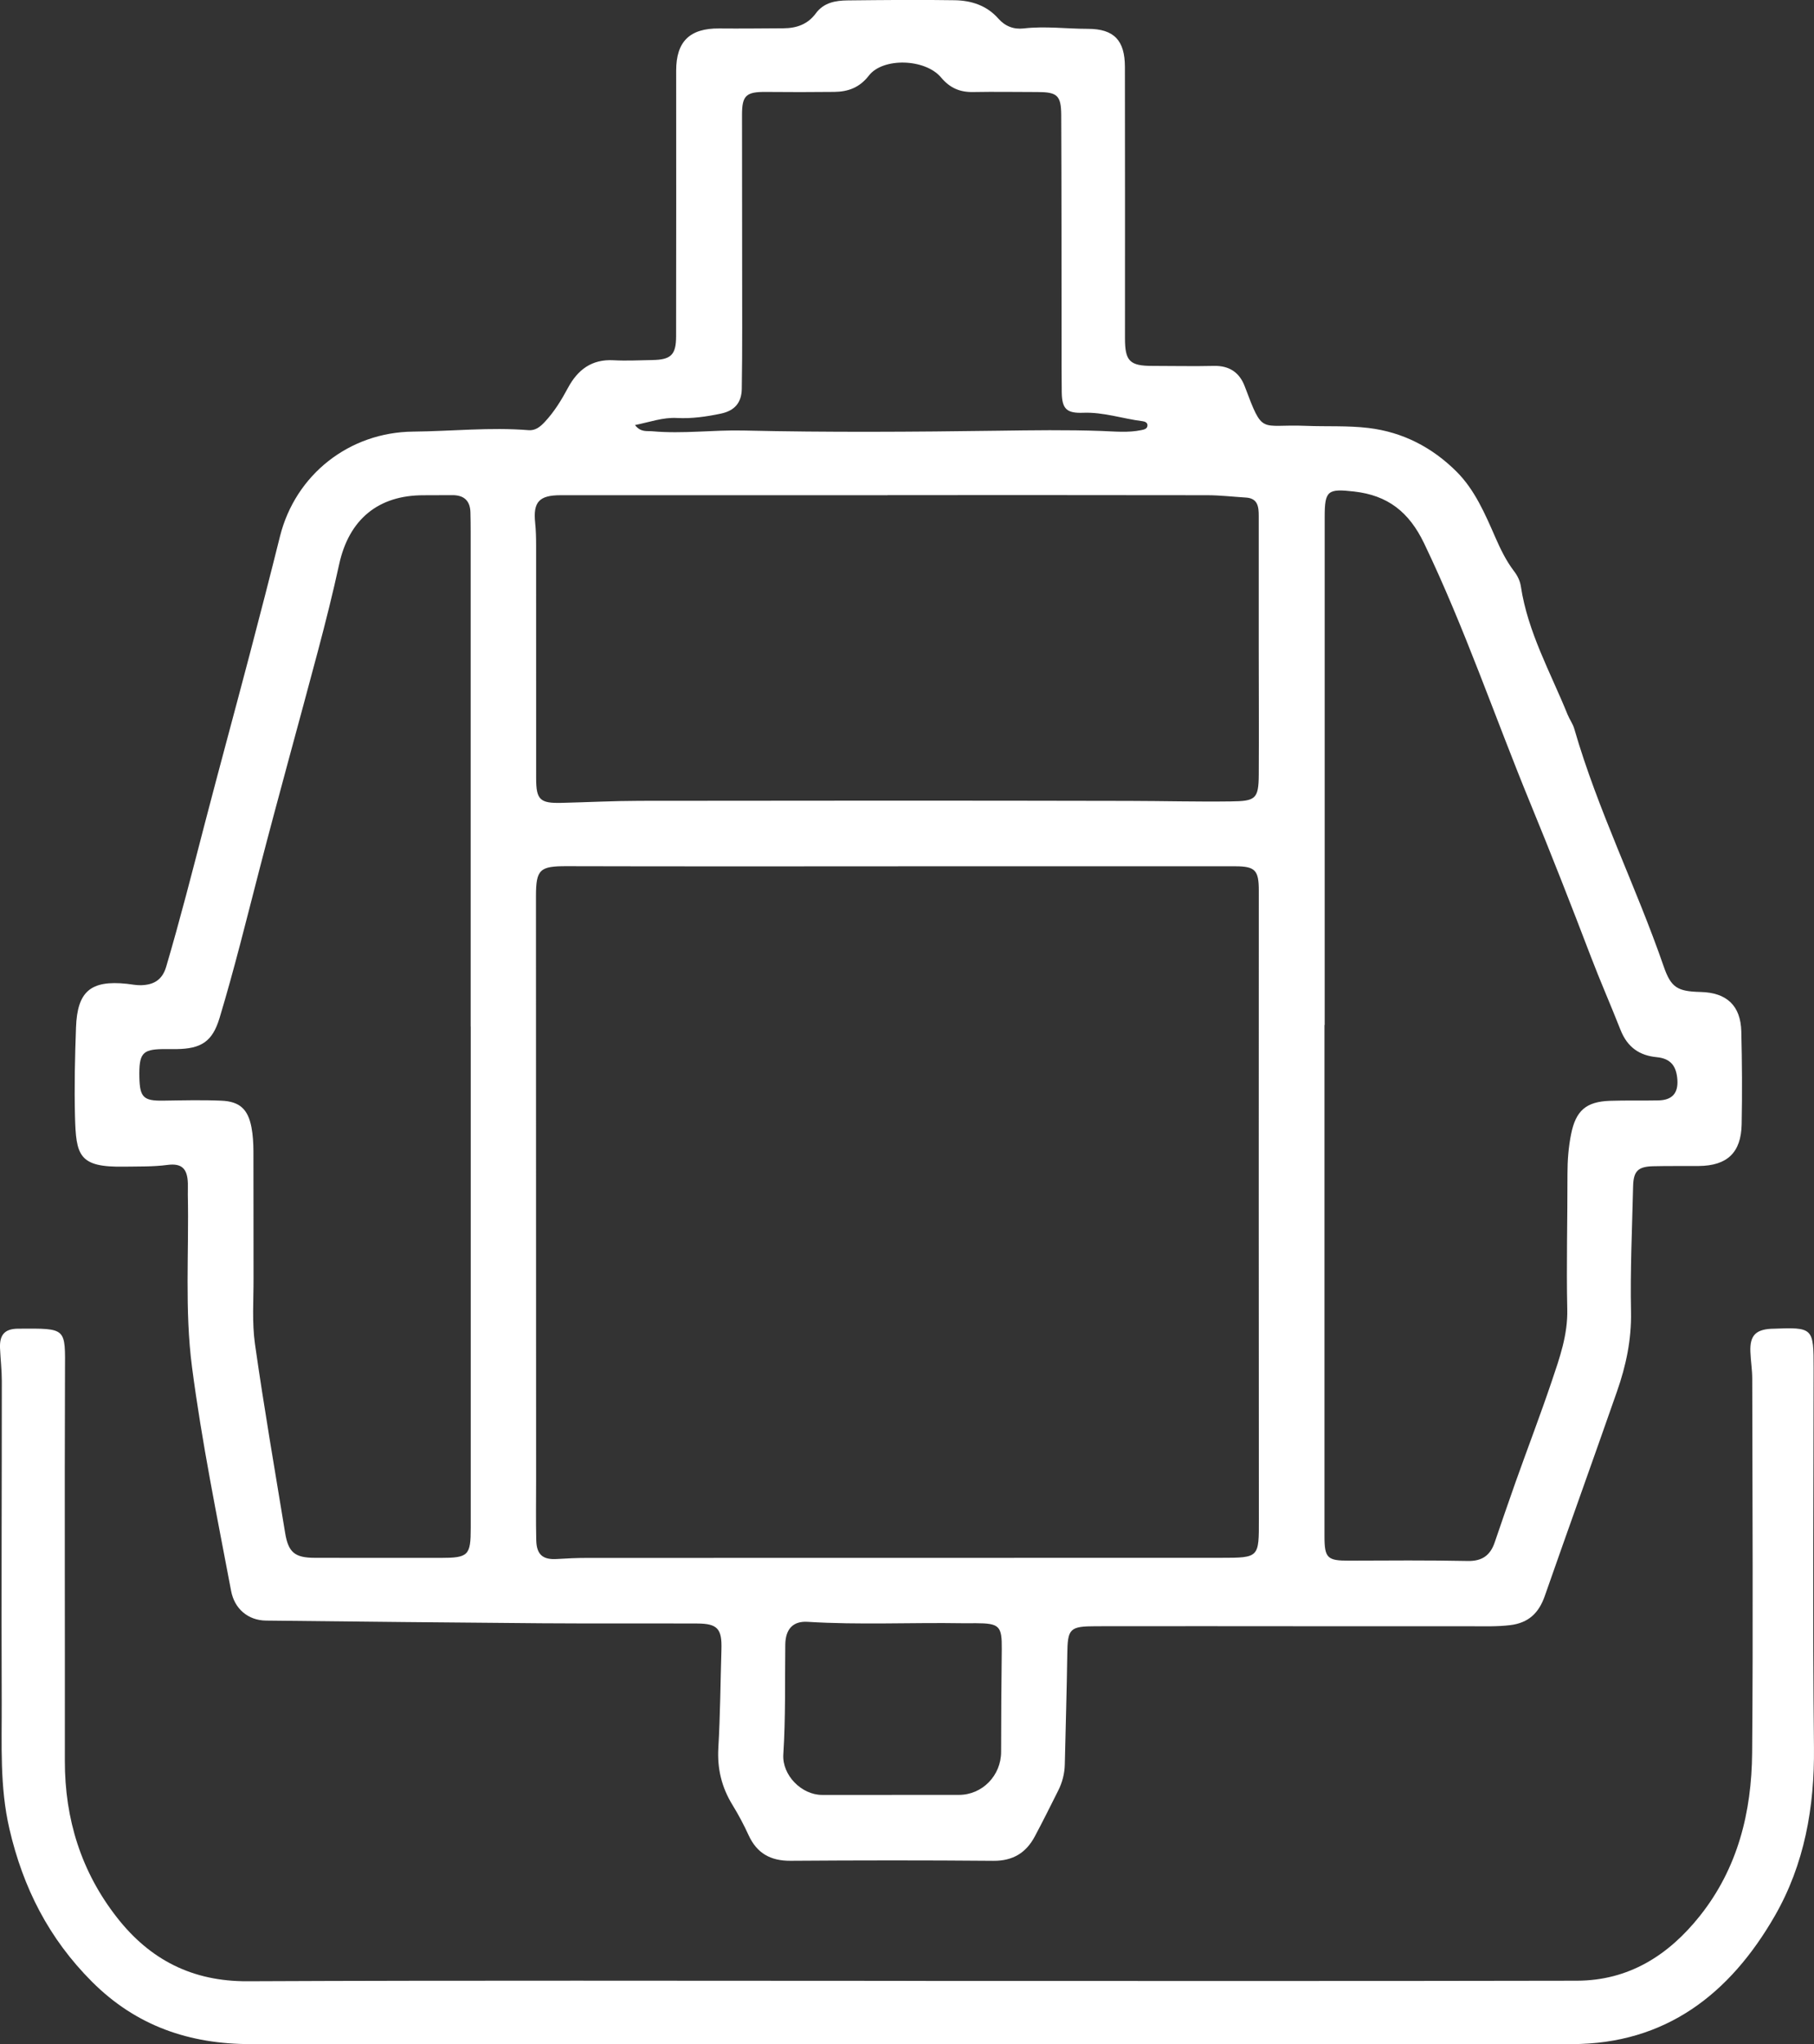
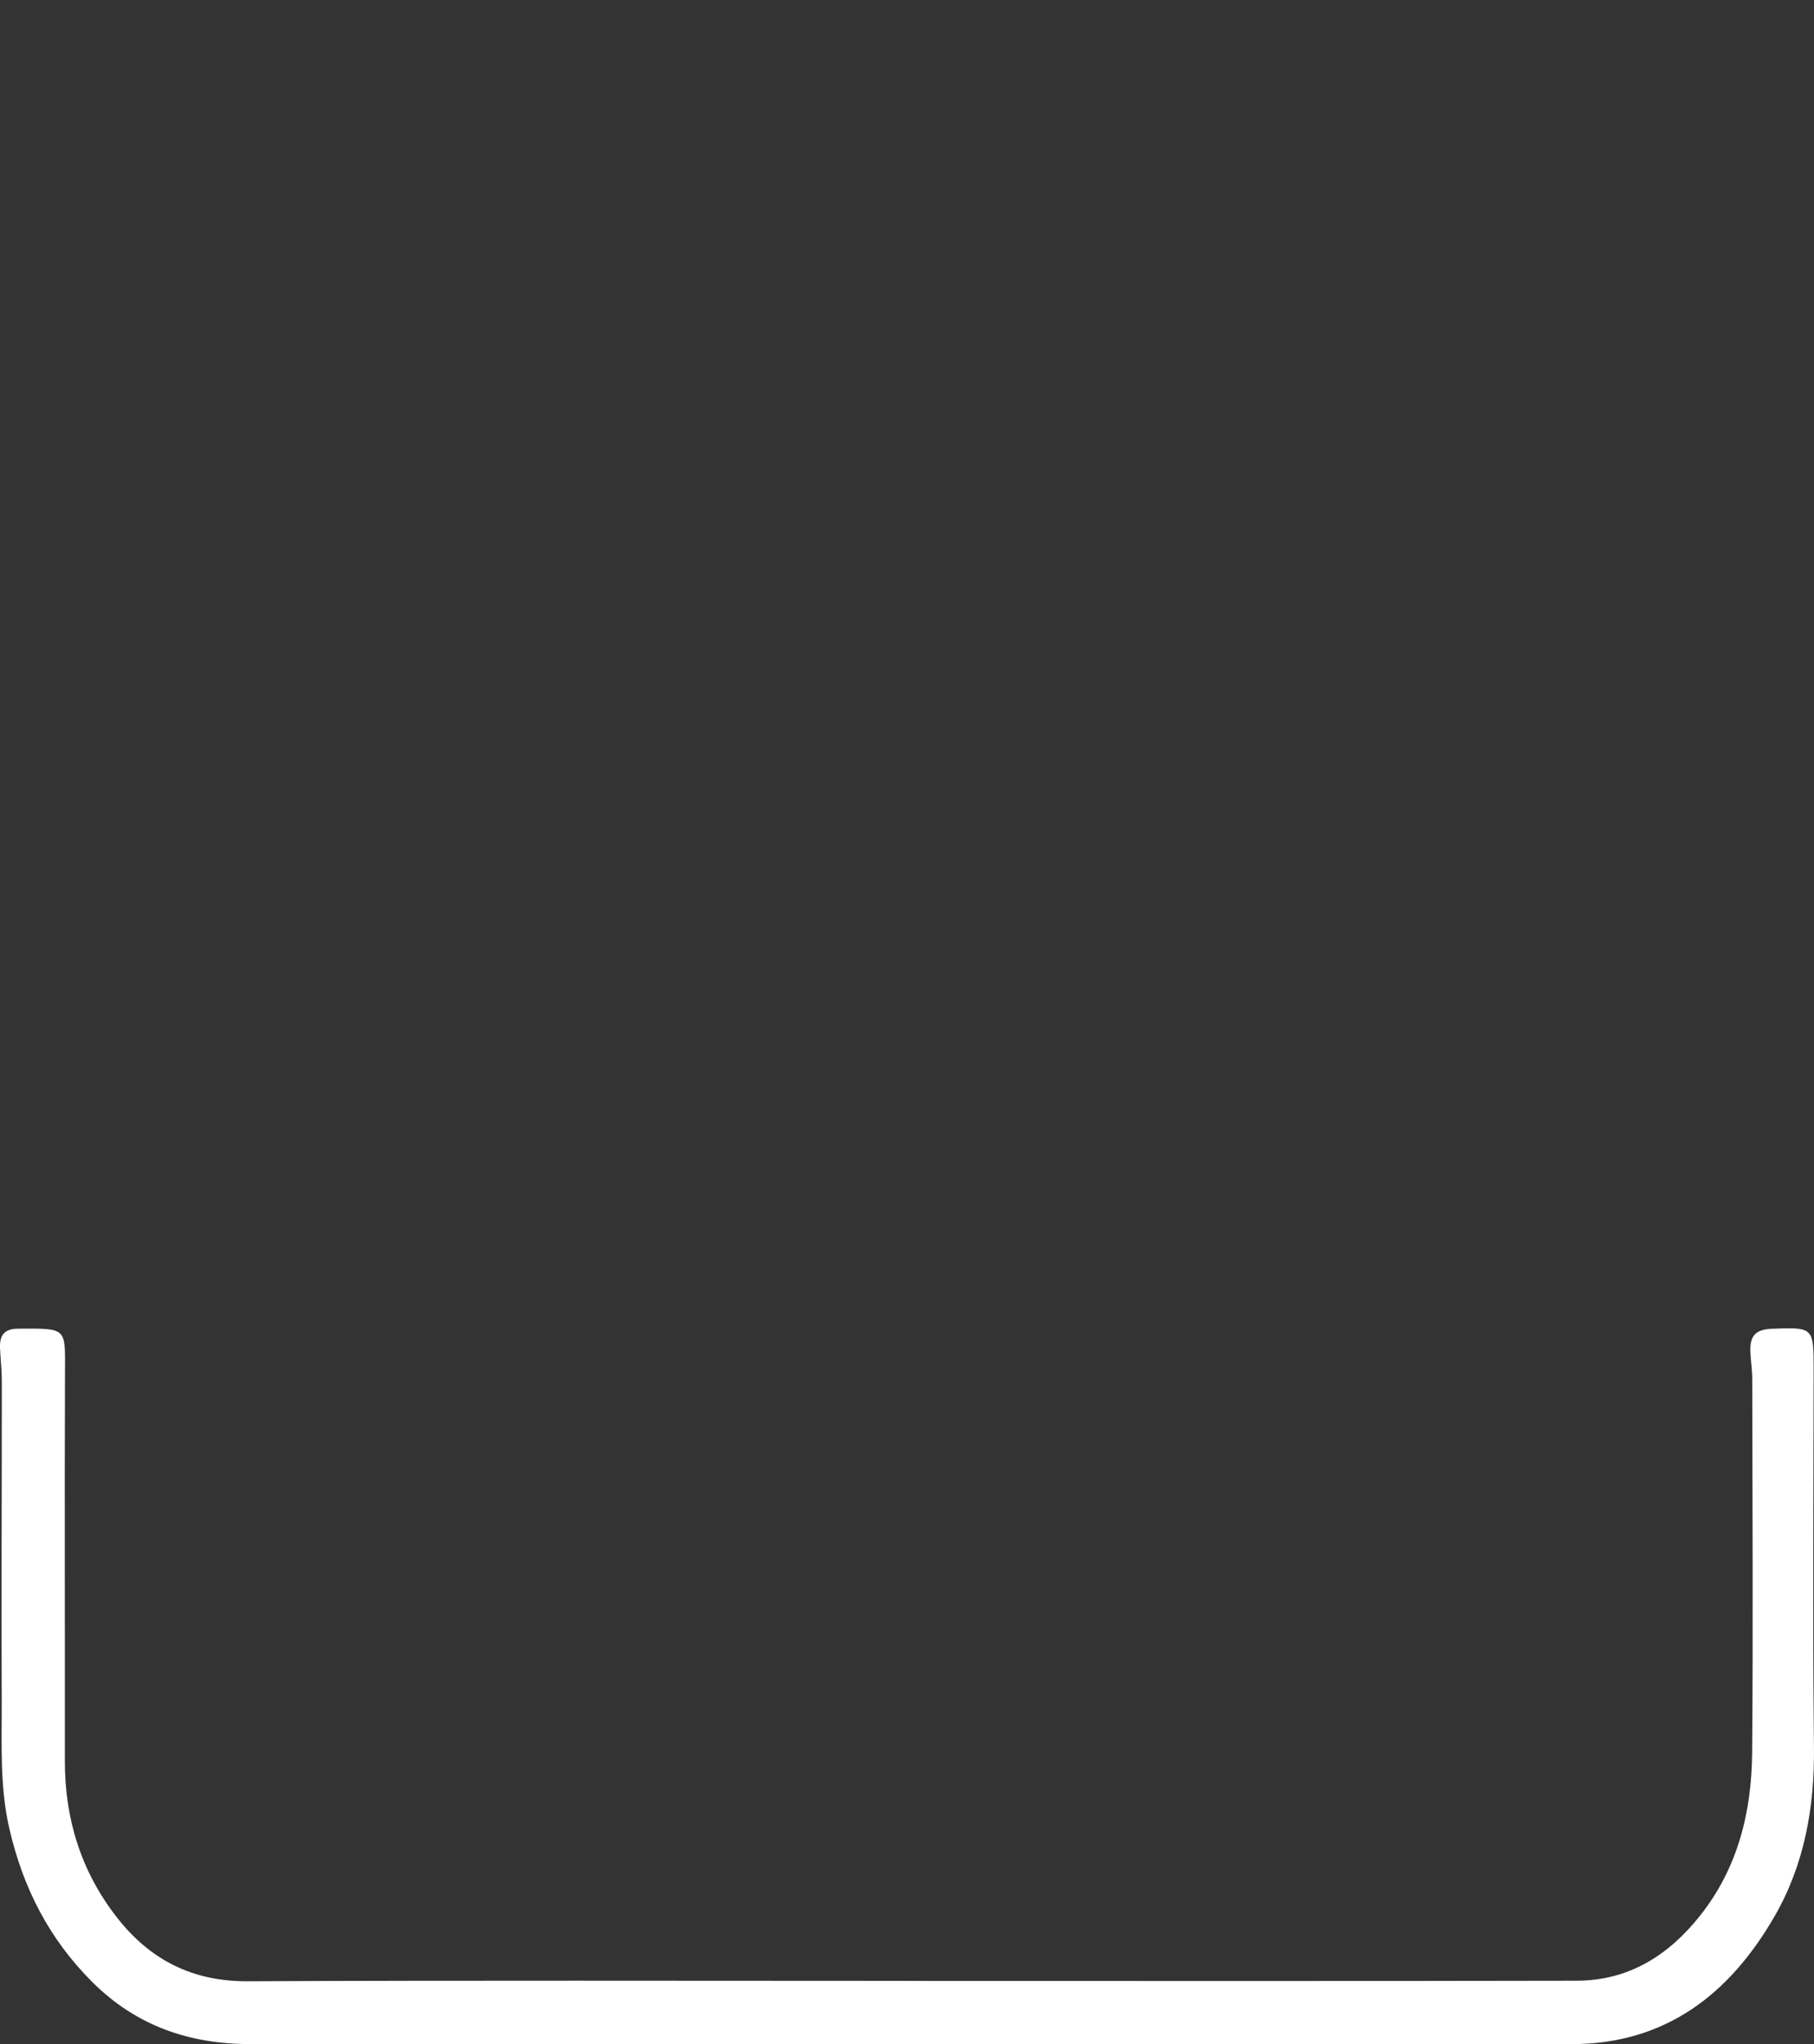
<svg xmlns="http://www.w3.org/2000/svg" id="Layer_2" viewBox="0 0 528.39 595.22">
  <rect x="0" y="0" width="528.39" height="595.22" fill="#333333" stroke="none" />
  <defs>
    <style>.cls-1{fill:#fff;}</style>
  </defs>
  <g id="Layer_1-2">
    <g>
-       <path class="cls-1" d="M376.67,473.52c-19.14,0-38.27-.02-57.41,.01-7.75,.01-8.28,.69-8.38,8.24-.15,10.67-.48,21.33-.72,32-.06,2.69-.72,5.22-1.91,7.6-2.23,4.46-4.46,8.92-6.8,13.32-2.56,4.82-6.4,7.2-12.11,7.15-19.69-.17-39.38-.15-59.06-.01-5.81,.04-9.8-2.16-12.23-7.46-1.38-3.02-2.95-5.97-4.69-8.8-3.15-5.13-4.47-10.55-4.12-16.62,.56-9.54,.61-19.11,.9-28.67,.18-6-1.13-7.52-7.06-7.54-15.11-.06-30.23,.04-45.34-.07-26.75-.2-53.51-.49-80.26-.78-5.25-.06-9.18-3.45-10.16-8.63-4.09-21.65-8.52-43.24-11.38-65.11-2.19-16.72-.87-33.51-1.23-50.27-.02-1.11,.05-2.22,.01-3.33-.13-4.25-1.76-5.9-5.97-5.34-4.16,.55-8.3,.43-12.45,.5-13.4,.25-14.16-3.2-14.46-14.78-.21-8.53-.01-17.17,.3-25.76,.38-10.49,4.26-13.81,14.8-12.7,1.38,.14,2.76,.45,4.13,.41,3.65-.1,6.19-1.48,7.34-5.39,4.07-13.81,7.62-27.75,11.24-41.68,4.29-16.48,8.78-32.9,13.11-49.37,3-11.4,5.94-22.81,8.79-34.24,4.5-18.02,20.2-30.34,38.79-30.52,11.21-.11,22.4-1.32,33.62-.42,1.99,.16,3.39-.98,4.66-2.33,2.78-2.95,4.88-6.37,6.79-9.93,2.84-5.32,6.94-8.46,13.33-8.1,3.73,.21,7.49,0,11.23-.06,5.49-.08,6.96-1.51,6.97-6.91,.03-25.79,.05-51.59,.02-77.38,0-8.45,3.95-12.34,12.53-12.26,6.24,.06,12.48-.02,18.72-.05,3.8-.02,7.07-1.14,9.43-4.35,2.3-3.14,5.75-3.74,9.27-3.77,10.4-.11,20.8-.22,31.2-.05,4.8,.08,9.31,1.51,12.67,5.32,1.98,2.25,4.47,3.23,7.43,2.89,6.23-.72,12.45,.12,18.67,.12,7.66,0,10.78,3.4,10.79,11.09,.04,26.35,.03,52.69,.02,79.04,0,6.61,1.38,8.03,8.04,8.02,5.96,0,11.93,.14,17.88,0,4.5-.1,7.46,1.93,8.98,5.99,5.4,14.37,4.33,10.91,17.74,11.46,6.09,.25,12.17-.11,18.27,.62,10.1,1.21,18.59,5.69,25.6,12.64,5.35,5.3,8.37,12.35,11.37,19.21,1.51,3.45,3.13,6.8,5.41,9.8,1.03,1.35,1.78,2.83,2.03,4.5,2.02,13.35,8.64,25.03,13.61,37.31,.57,1.41,1.53,2.68,1.94,4.12,6.86,23.76,18,45.9,26.05,69.21,2.13,6.17,4.01,7.28,10.76,7.44,7.59,.18,11.66,3.96,11.85,11.51,.22,9.01,.28,18.03,.1,27.04-.17,8.27-4.24,12.04-12.49,12.12-4.44,.04-8.88-.04-13.31,.07-4.39,.11-5.71,1.43-5.82,5.79-.28,12.19-.86,24.39-.61,36.57,.16,8.1-1.45,15.7-4.07,23.18-6.95,19.89-14.09,39.71-21.05,59.6-1.73,4.95-4.73,7.85-10.11,8.49-3.75,.45-7.47,.32-11.21,.32-17.33,.02-34.67,0-52,0v-.07Zm-115.07-221.29v.03c-32.17,0-64.33,.05-96.5-.04-7.81-.02-8.98,.89-8.98,8.68,.01,56.71,.03,113.41,.04,170.12,0,5.82-.09,11.65,.04,17.47,.1,4.22,1.95,5.73,6.02,5.47,2.9-.18,5.81-.32,8.72-.32,61.54-.02,123.09,0,184.63-.03,11.27,0,11.13-.06,11.12-11.25-.05-61.01-.04-122.01-.02-183.01,0-5.95-1.03-7.1-6.92-7.1-32.72,0-65.44,0-98.16,0Zm124.25,46.23h-.05c0,8.04,0,16.08,0,24.12,0,41.58-.01,83.17,0,124.75,0,6.42,.87,7.13,7.22,7.1,11.5-.05,23.01-.13,34.51,.1,4.15,.08,6.53-1.6,7.82-5.32,2.03-5.89,4.03-11.8,6.12-17.67,3.48-9.77,7.19-19.46,10.51-29.28,2.29-6.79,4.71-13.52,4.54-20.98-.28-13.16,.08-26.33,.06-39.5,0-3.9,.29-7.73,1.06-11.56,1.37-6.77,4.31-9.44,11.3-9.68,4.71-.16,9.43-.02,14.14-.12,3.99-.08,5.8-2.11,5.51-6.07-.28-3.72-1.75-6.11-6.01-6.52-4.96-.47-8.53-2.81-10.56-7.97-2.82-7.17-5.93-14.23-8.68-21.44-5.68-14.88-11.49-29.71-17.55-44.44-10.37-25.22-19.13-51.09-30.96-75.75-4.4-9.16-10.58-14-20.42-15.11-7.62-.86-8.55-.31-8.55,7.31-.02,49.35,0,98.69,0,148.04Zm-127.31-154.3v.04c-31.75,0-63.51,0-95.26,0-6.24,0-8.02,1.98-7.4,8,.23,2.2,.28,4.42,.28,6.64,.02,22.6,0,45.2,.01,67.81,0,6.21,1.13,7.28,7.33,7.13,7.62-.18,15.24-.58,22.85-.59,47.56-.06,95.13-.09,142.69,.02,9.8,.02,19.6,.28,29.41,.15,7.23-.09,8.17-.62,8.21-7.85,.07-12.34,0-24.68-.01-37.02,0-12.76,0-25.51,0-38.27,0-2.64-.25-5.13-3.75-5.34-3.73-.23-7.46-.67-11.19-.68-31.06-.06-62.12-.03-93.18-.03Zm-121.44,154.74c0-47.97,0-95.94,0-143.9,0-1.94-.02-3.88-.07-5.82-.09-3.42-1.92-5.02-5.29-5-2.77,.02-5.54,.04-8.32,.03-13.26-.04-21.78,7.05-24.63,20.11-1.83,8.38-3.92,16.71-6.12,25.01-5.65,21.28-11.57,42.48-17.09,63.79-3.75,14.47-7.31,29-11.63,43.31-2.08,6.87-5.32,8.94-12.49,9.05-1.39,.02-2.77-.03-4.16,0-5.87,.11-6.84,1.31-6.7,8.25,.12,5.79,1.24,6.84,6.84,6.76,5.68-.08,11.37-.23,17.04,.01,5.32,.22,7.75,2.47,8.76,7.72,.44,2.29,.57,4.68,.58,7.02,.05,12.34-.01,24.68,.03,37.02,.02,6.37-.47,12.84,.42,19.1,2.61,18.37,5.78,36.66,8.78,54.97,.93,5.71,2.82,7.27,8.65,7.28,12.2,.03,24.4,.02,36.6,.02,8.13,0,8.82-.69,8.82-8.73,0-48.66,0-97.32,0-145.98Zm47.87-175.11c1.7,2.16,3.48,1.64,5.06,1.79,8.84,.8,17.66-.42,26.53-.22,24.67,.57,49.36,.4,74.04,.06,10.09-.14,20.17-.29,30.25,.07,3.87,.14,7.76,.56,11.61-.25,.78-.16,1.78-.35,1.78-1.41,0-.8-.76-1.1-1.47-1.19-5.76-.72-11.36-2.68-17.25-2.45-4.79,.18-6.18-1.08-6.25-5.95-.07-4.85-.05-9.7-.05-14.56-.02-22.05,0-44.09-.1-66.14-.03-5.79-1.19-6.73-6.92-6.74-6.24,0-12.48-.12-18.72,0-3.87,.07-6.78-1.16-9.37-4.25-4.63-5.5-16.93-5.84-21.01-.55-2.7,3.49-6.02,4.71-10.05,4.76-6.65,.08-13.31,.07-19.96,.01-5.74-.05-6.95,1.03-6.95,6.61,0,20.66,.05,41.32,.05,61.98,0,5.96-.02,11.92-.12,17.88-.07,4-2.07,6.36-6.1,7.2-4.23,.89-8.47,1.5-12.79,1.27-4.08-.22-7.83,1.17-12.2,2.06Zm74.82,398.85c6.51,0,13.01,0,19.52,0,6.85,0,12.3-5.65,12.3-12.55,0-9.95,.08-19.91,.19-29.86,.07-6.79-.65-7.56-7.6-7.58-1.25,0-2.49,.03-3.74,.01-15.08-.25-30.16,.53-45.23-.41-4.24-.26-6.44,2.11-6.49,6.67-.13,10.65,.11,21.3-.57,31.94-.38,6.04,5.31,11.79,11.28,11.79,6.78,0,13.56,0,20.35,0Z" />
      <path class="cls-1" d="M263.82,576.81c65.17,0,130.33,.08,195.5-.06,15.06-.03,26.67-7.35,35.85-18.9,11.04-13.89,15.05-30.2,15.2-47.43,.31-36.32,.08-72.65,.03-108.98,0-2.62-.45-5.25-.54-7.87-.17-4.59,1.49-6.38,5.98-6.65,.14,0,.28,0,.42-.01,11.92-.47,12.03-.34,12.02,11.62-.02,36.74-.31,73.49,.1,110.23,.19,17.49-2.78,34.14-11.45,49.19-13.03,22.6-31.68,37.26-59.16,37.26-128.25,.03-256.51,0-384.76,0-17.77,0-33.29-5.24-46.2-18.15-12.55-12.55-20.09-27.34-24.07-44.53-2.84-12.26-2.19-24.51-2.24-36.79-.12-31.2,.04-62.39,.03-93.59,0-3.18-.38-6.36-.52-9.54-.18-3.96,1.36-5.7,5.3-5.72,14.3-.08,13.67-.38,13.62,12.69-.14,37.71,.01,75.43-.04,113.14-.02,16.95,4.74,32.29,15.2,45.65,9.6,12.27,21.91,18.61,37.97,18.54,63.92-.29,127.84-.12,191.76-.12v.03Z" />
    </g>
  </g>
</svg>